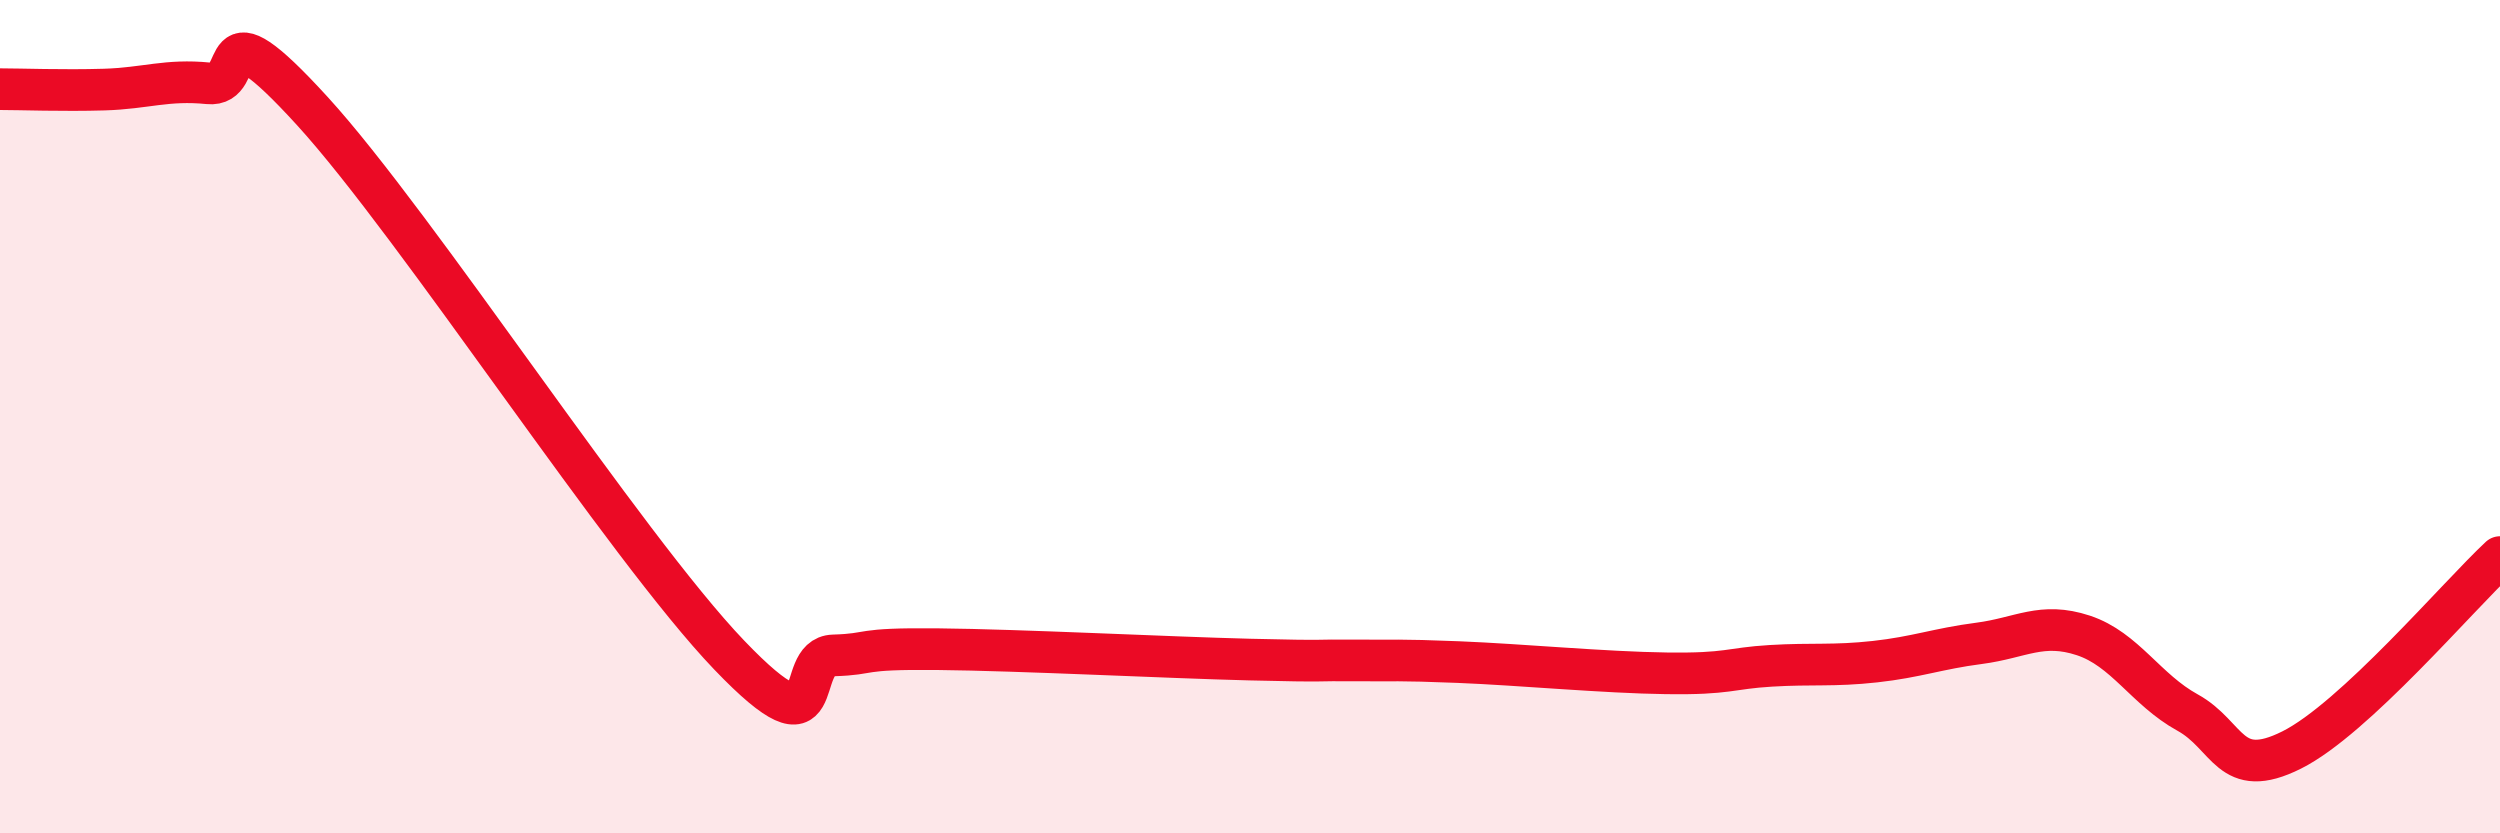
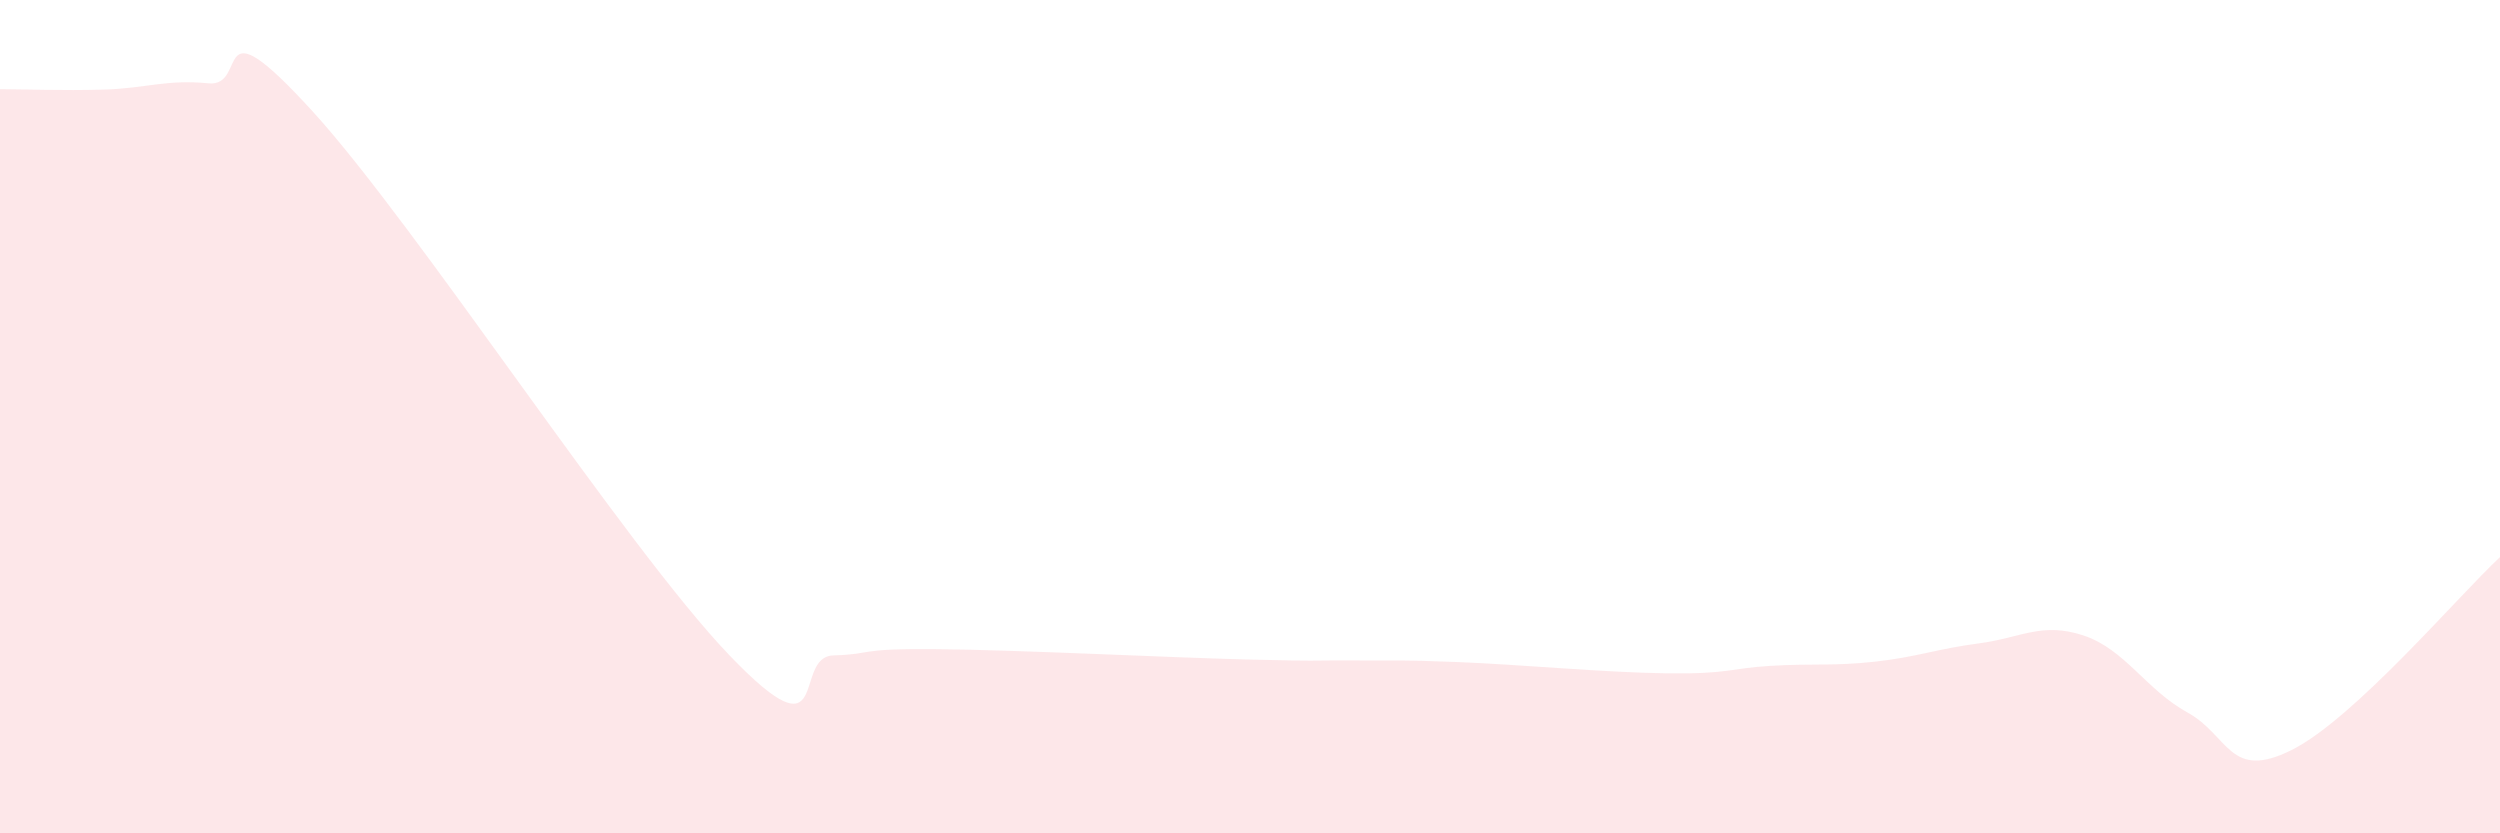
<svg xmlns="http://www.w3.org/2000/svg" width="60" height="20" viewBox="0 0 60 20">
  <path d="M 0,2.14 C 0.5,2.14 1.5,2.18 2.5,2.15 C 3.5,2.12 4,1.9 5,2 C 6,2.1 5,-0.07 7.5,2.67 C 10,5.41 15,13.11 17.5,15.72 C 20,18.33 19,15.76 20,15.73 C 21,15.7 20.5,15.56 22.5,15.58 C 24.5,15.6 28,15.78 30,15.83 C 32,15.88 31.5,15.84 32.5,15.85 C 33.5,15.86 33.5,15.83 35,15.89 C 36.5,15.95 38.5,16.14 40,16.16 C 41.5,16.18 41.5,16.04 42.5,15.98 C 43.5,15.92 44,15.99 45,15.88 C 46,15.77 46.5,15.57 47.5,15.44 C 48.5,15.31 49,14.92 50,15.25 C 51,15.58 51.5,16.55 52.5,17.1 C 53.5,17.65 53.5,18.75 55,18 C 56.5,17.25 59,14.3 60,13.37L60 20L0 20Z" fill="#EB0A25" opacity="0.1" stroke-linecap="round" stroke-linejoin="round" />
-   <path d="M 0,2.14 C 0.5,2.14 1.5,2.18 2.5,2.15 C 3.5,2.12 4,1.9 5,2 C 6,2.1 5,-0.07 7.5,2.67 C 10,5.41 15,13.11 17.5,15.72 C 20,18.33 19,15.76 20,15.73 C 21,15.7 20.5,15.56 22.5,15.58 C 24.5,15.6 28,15.78 30,15.83 C 32,15.88 31.5,15.84 32.5,15.85 C 33.5,15.86 33.5,15.83 35,15.89 C 36.5,15.95 38.5,16.14 40,16.16 C 41.5,16.18 41.5,16.04 42.5,15.98 C 43.5,15.92 44,15.99 45,15.88 C 46,15.77 46.5,15.57 47.5,15.44 C 48.5,15.31 49,14.92 50,15.25 C 51,15.58 51.5,16.55 52.5,17.1 C 53.5,17.65 53.5,18.75 55,18 C 56.5,17.25 59,14.3 60,13.37" stroke="#EB0A25" stroke-width="1" fill="none" stroke-linecap="round" stroke-linejoin="round" />
</svg>